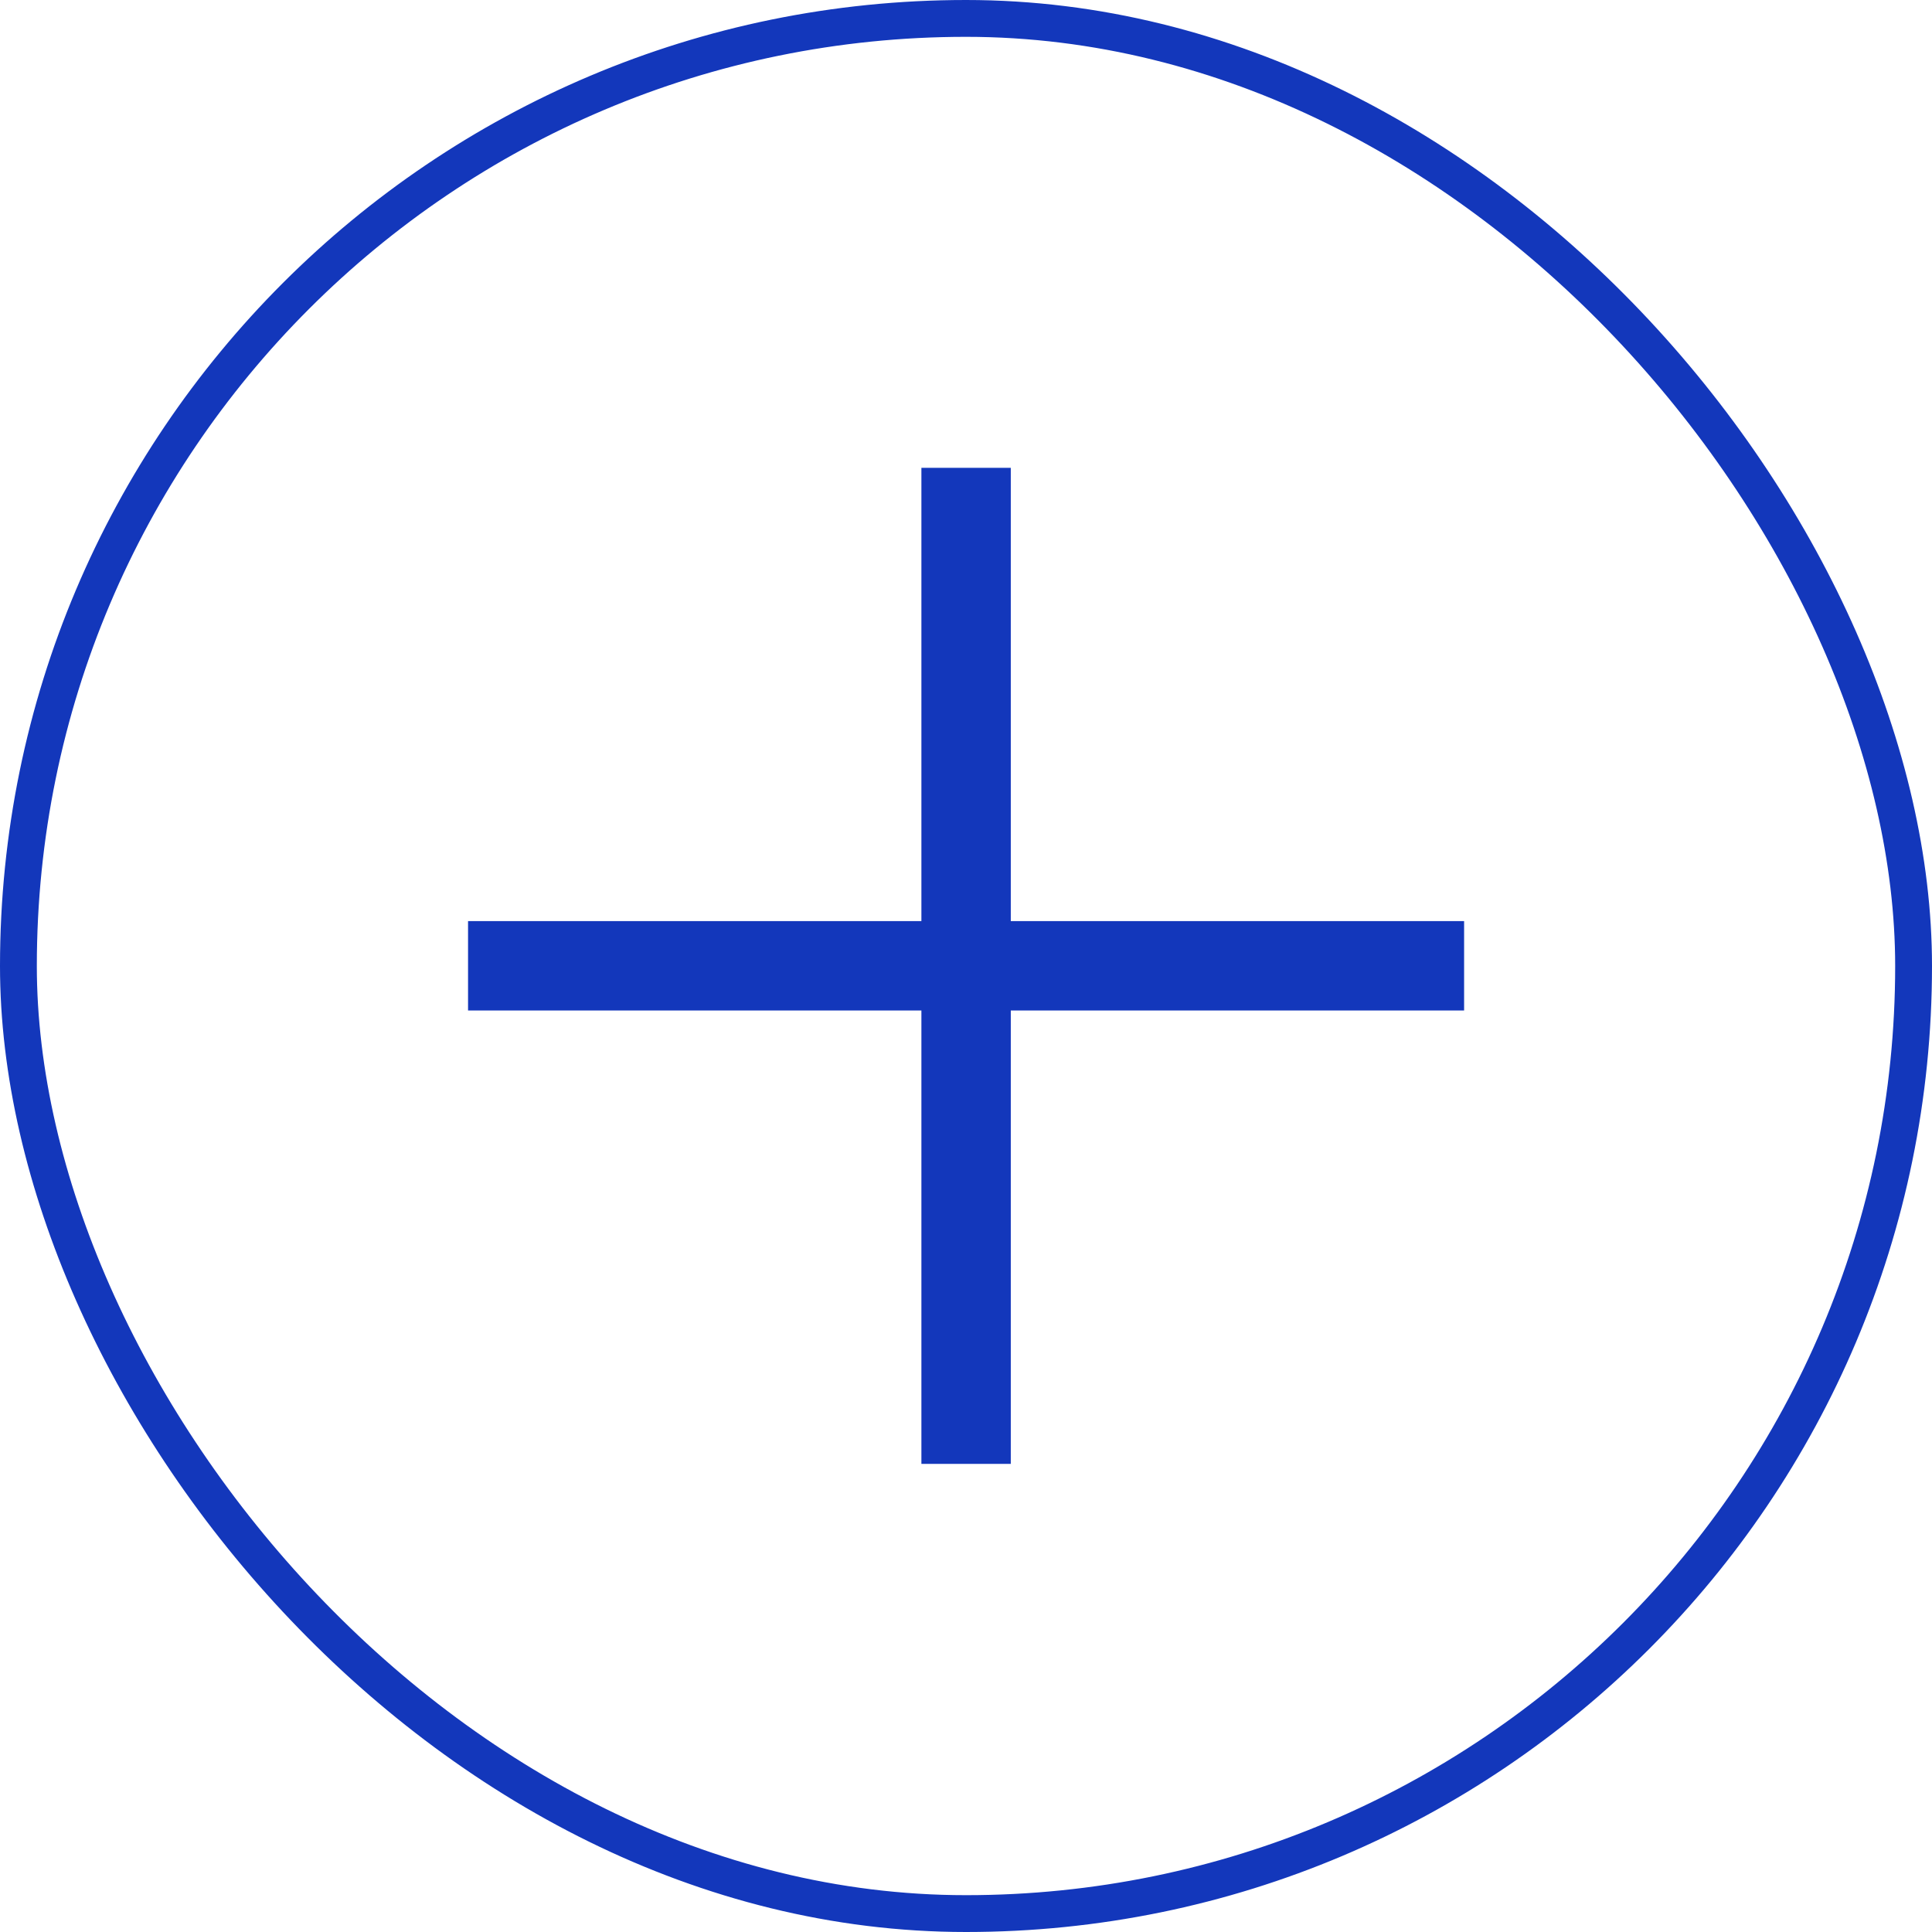
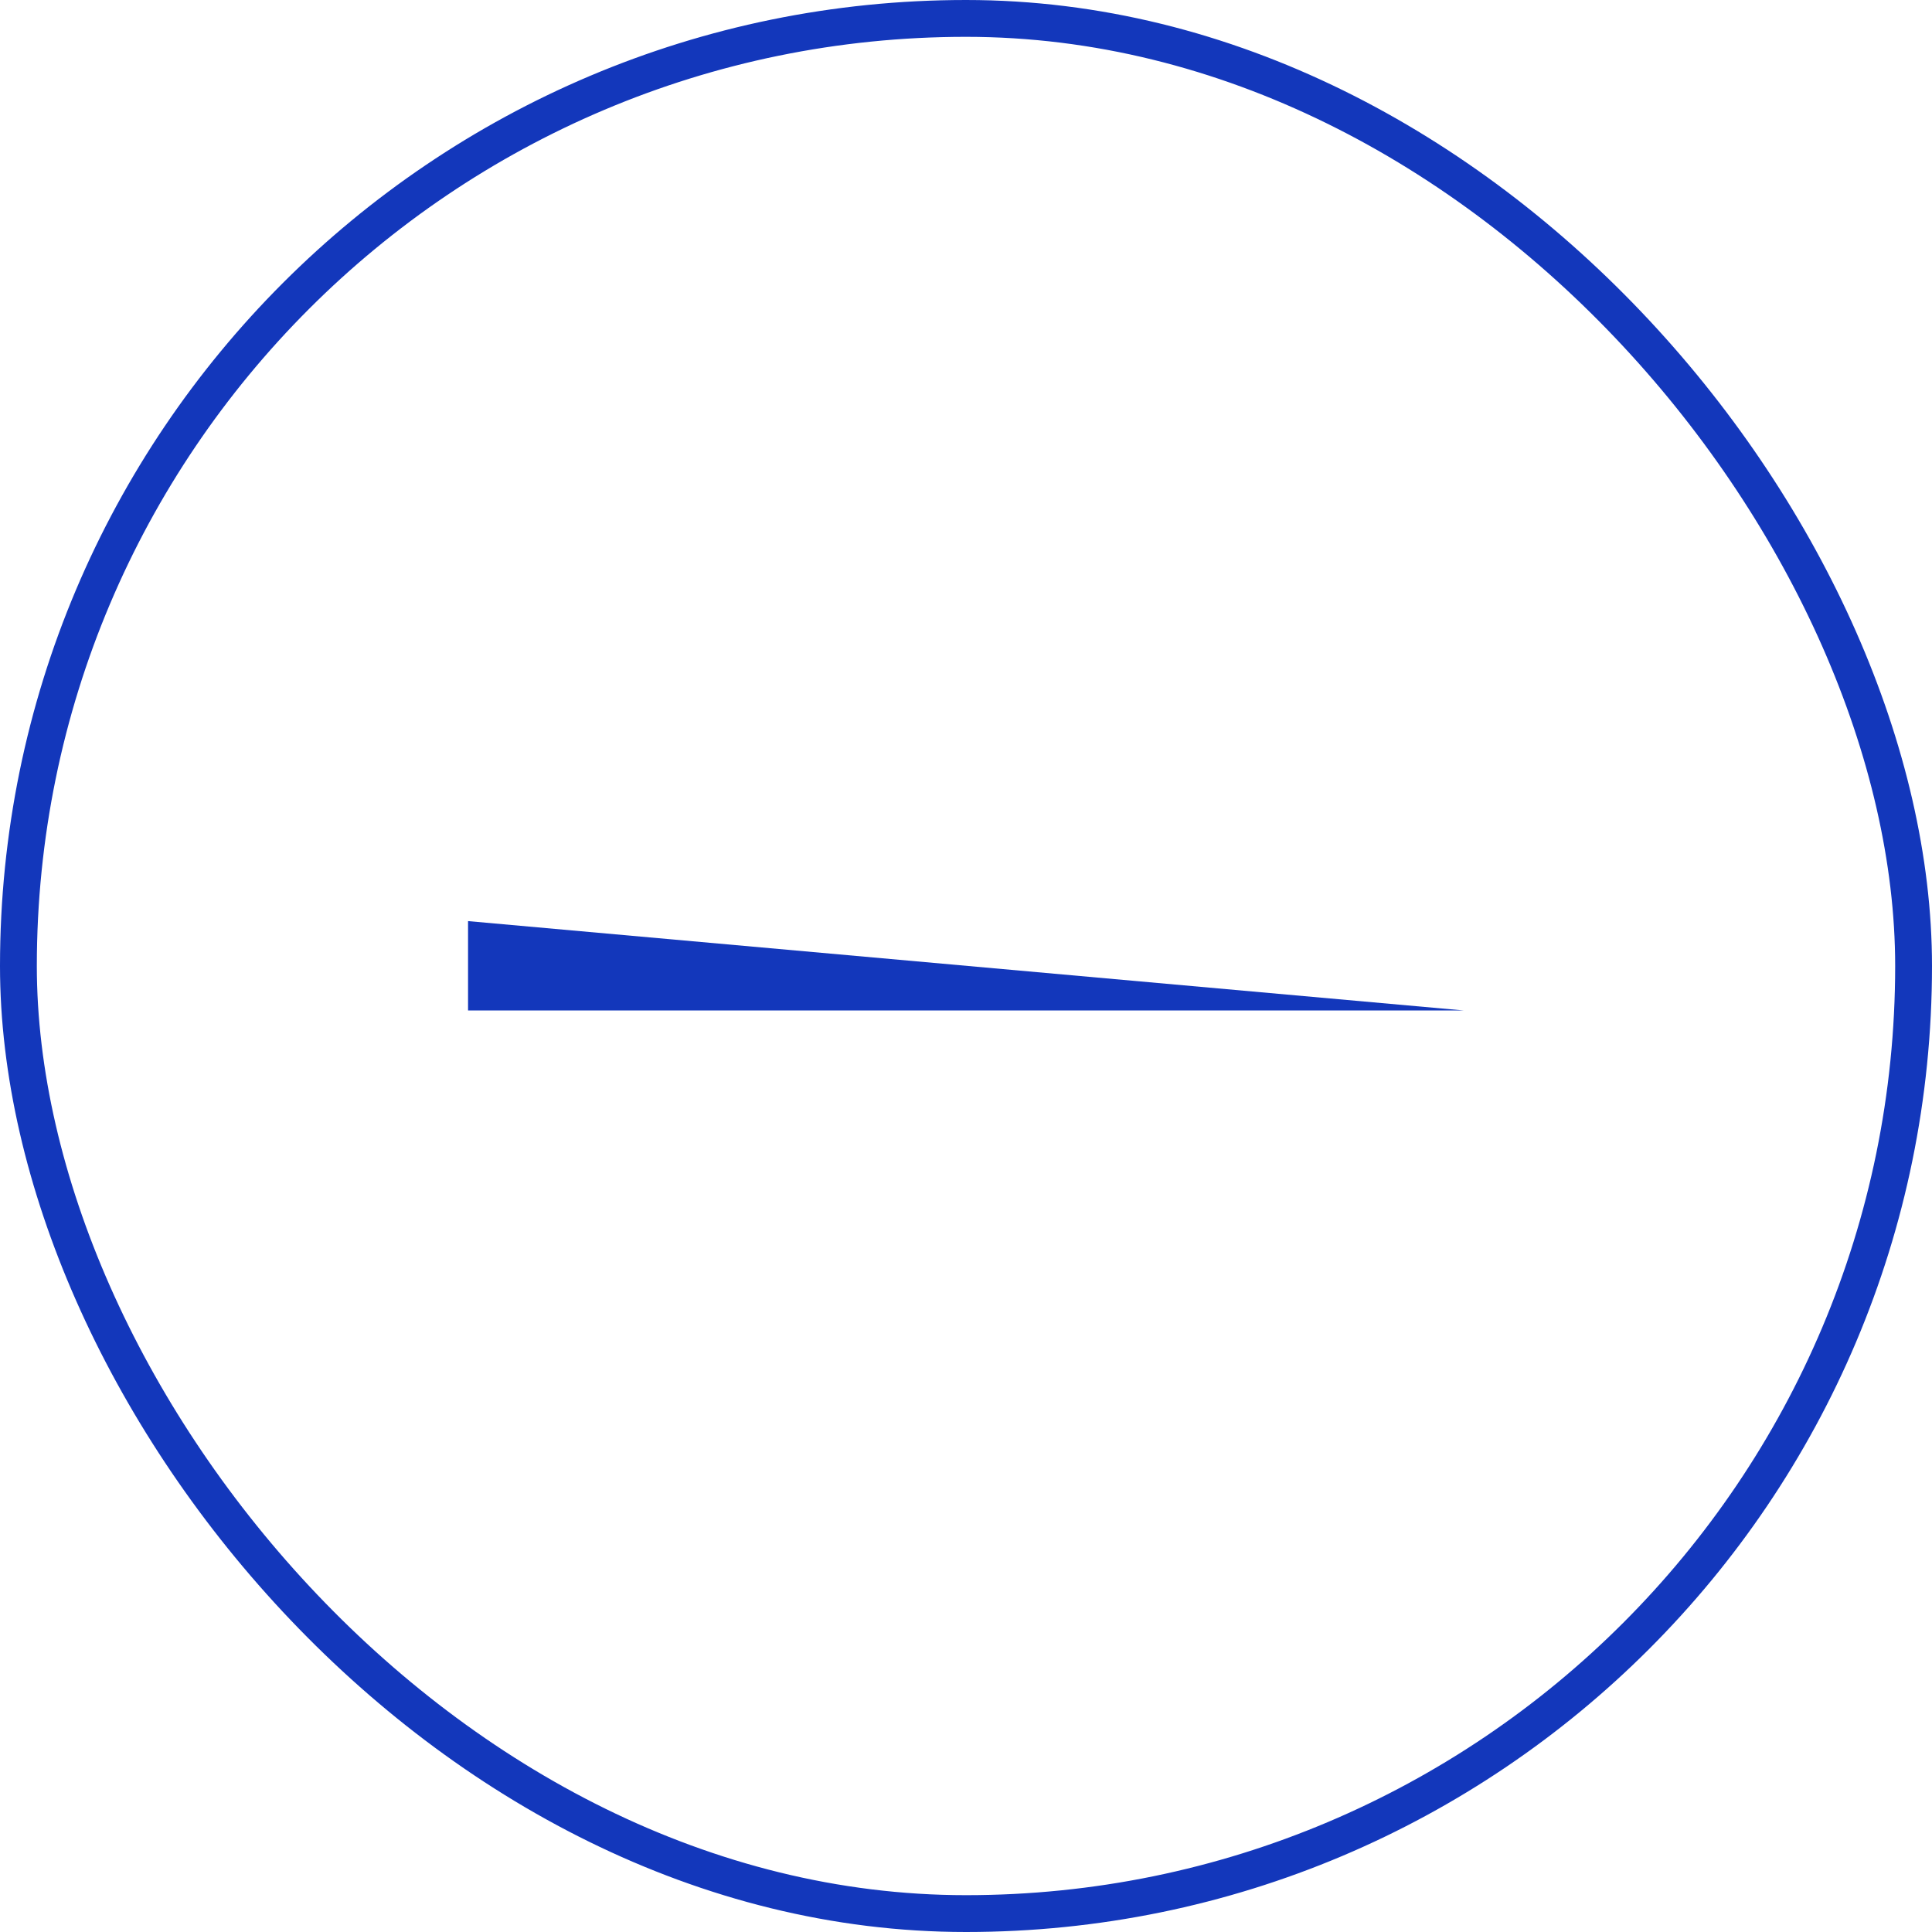
<svg xmlns="http://www.w3.org/2000/svg" width="52.46" height="52.46" viewBox="0 0 52.46 52.46">
  <g id="Group_379221" data-name="Group 379221" transform="translate(0.5 0.5)">
    <rect id="Rectangle_239411" data-name="Rectangle 239411" width="51.46" height="51.46" rx="25.73" transform="translate(0)" fill="none" stroke="#1337bb" stroke-width="1" />
    <g id="Group_379218" data-name="Group 379218" transform="translate(12.209 12.203)">
      <g id="Group_378721" data-name="Group 378721" transform="translate(0 12.308)">
-         <path id="Line_22619" data-name="Line 22619" d="M27.046.677H0V-1.75H27.046Z" transform="translate(0 1.75)" fill="#1337bb" />
+         <path id="Line_22619" data-name="Line 22619" d="M27.046.677H0V-1.75Z" transform="translate(0 1.75)" fill="#1337bb" />
      </g>
      <g id="Group_378723" data-name="Group 378723" transform="translate(14.737 0) rotate(90)">
-         <path id="Line_22619-2" data-name="Line 22619" d="M27.046,2.427H0V0H27.046Z" transform="translate(0 0)" fill="#1337bb" />
-       </g>
+         </g>
    </g>
  </g>
</svg>